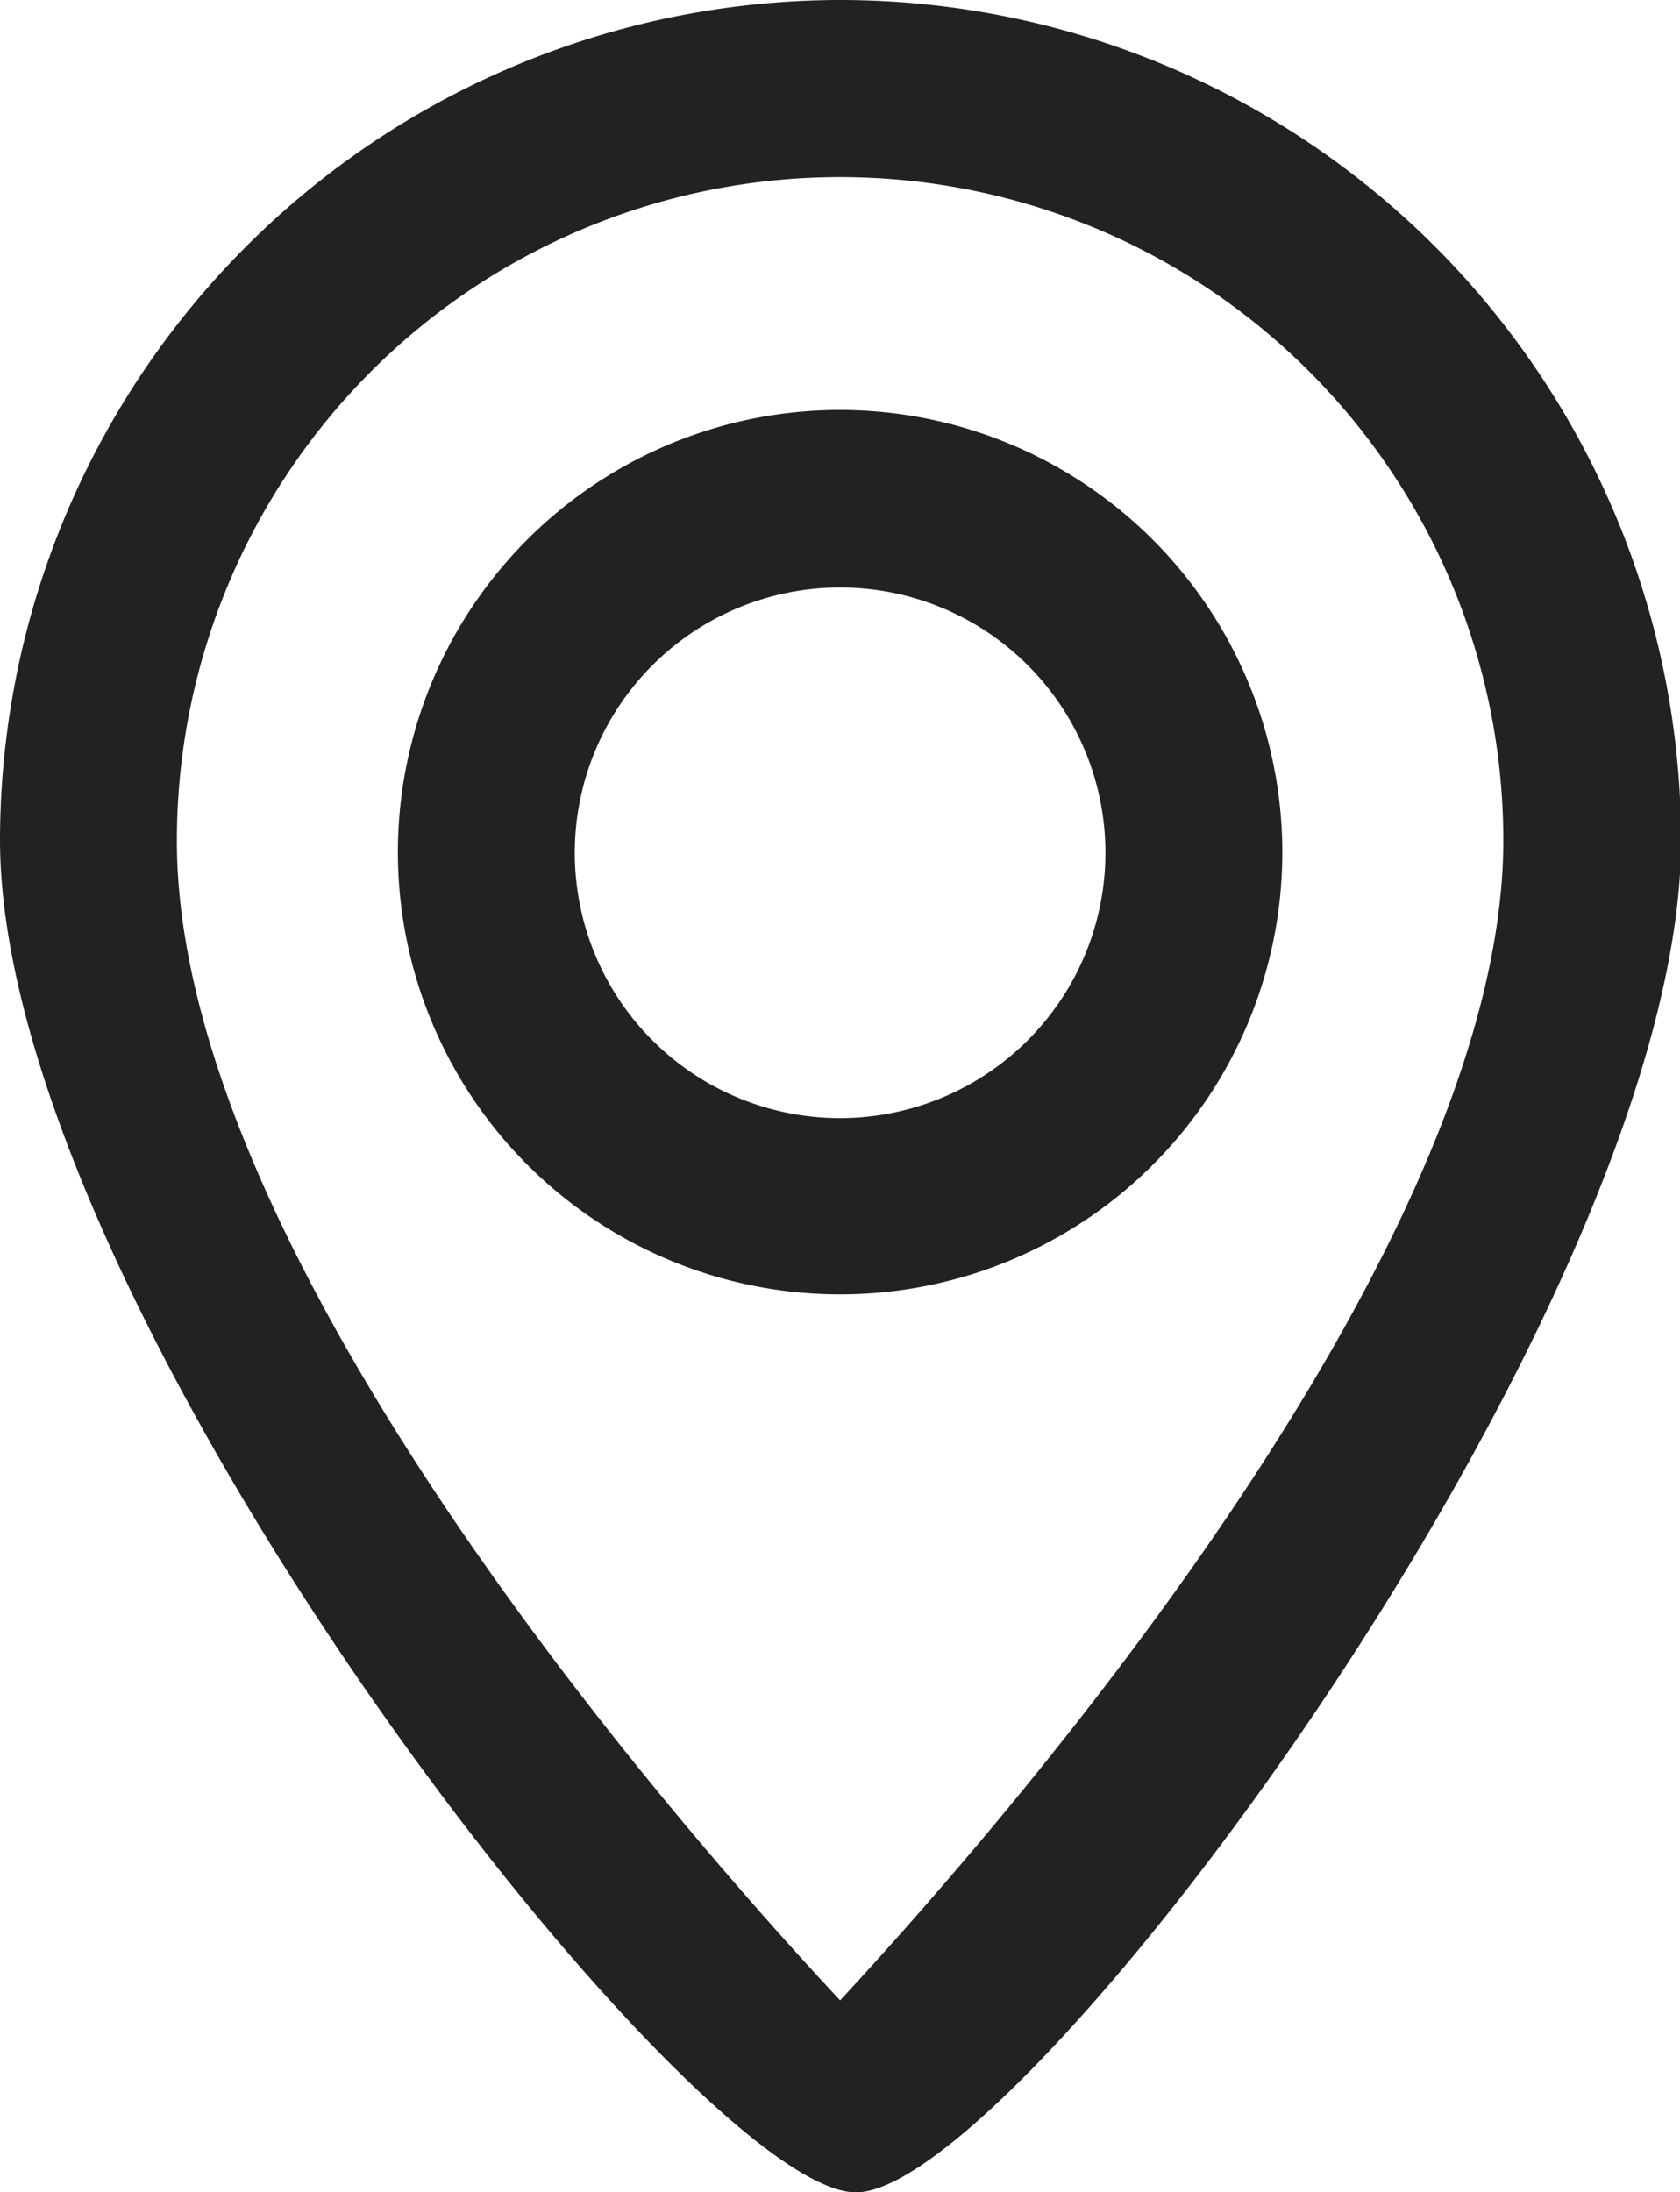
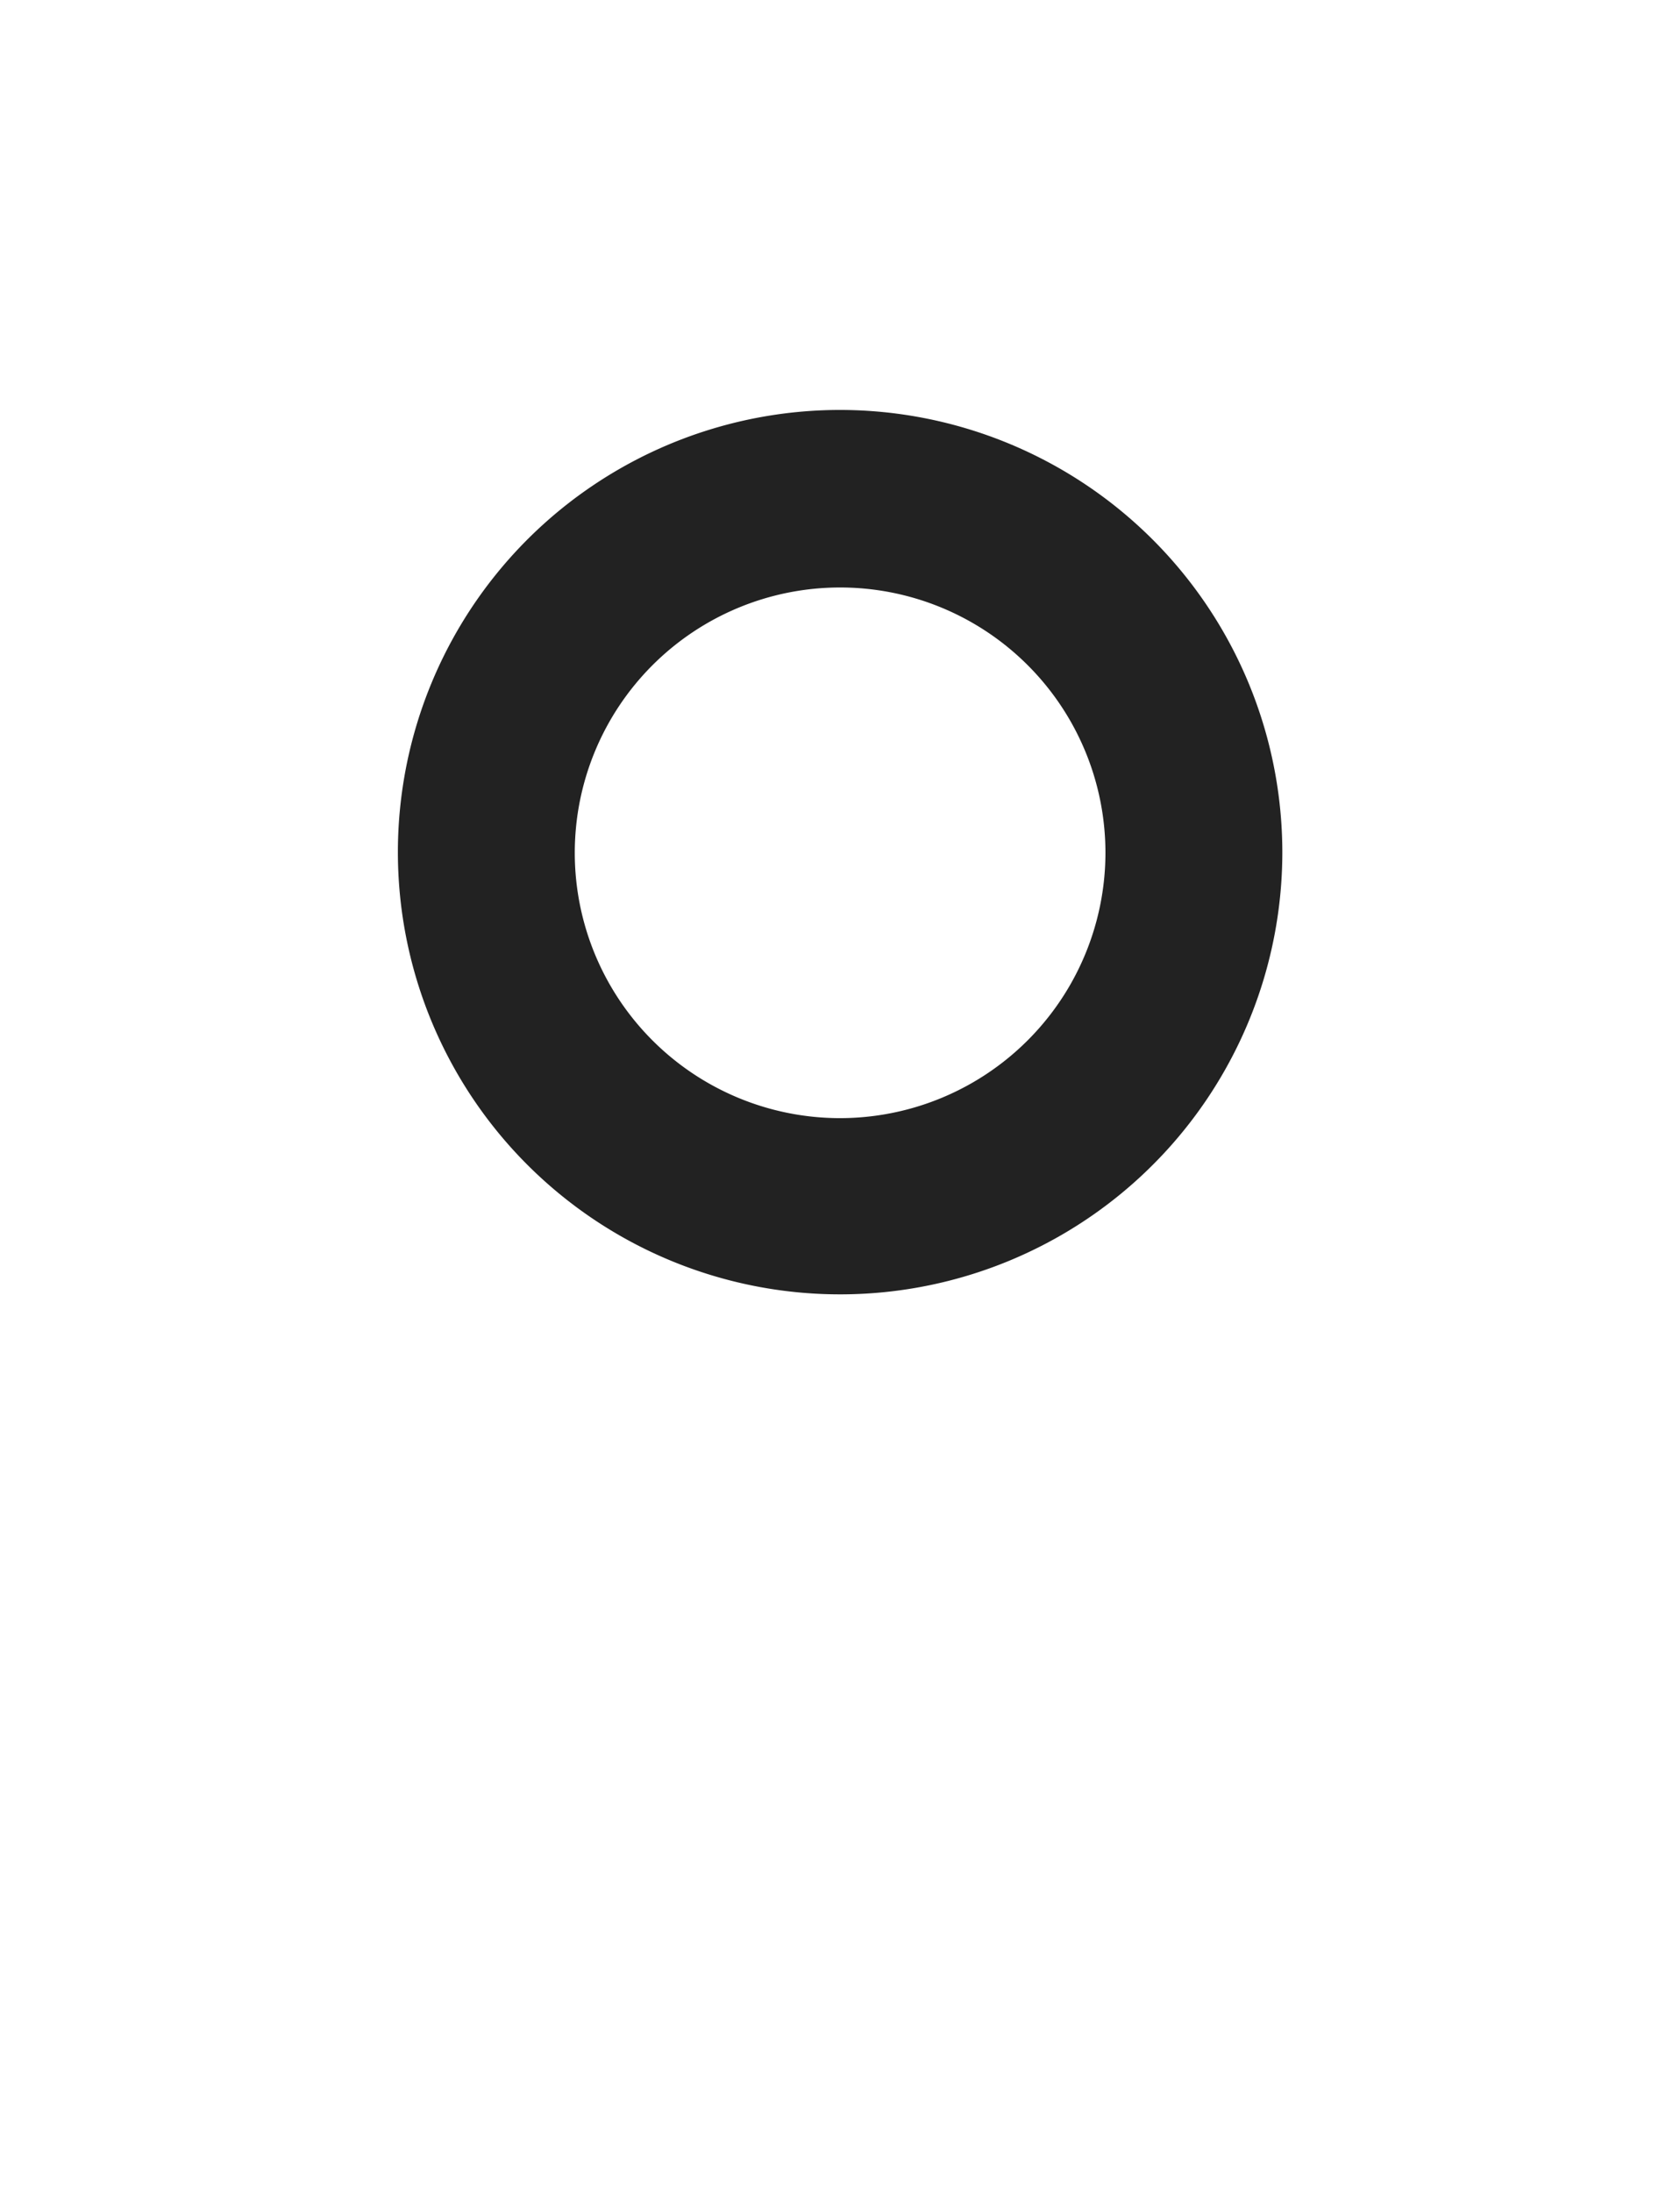
<svg xmlns="http://www.w3.org/2000/svg" id="レイヤー_1" data-name="レイヤー 1" viewBox="0 0 76.55 99.89">
  <defs>
    <style>.cls-1{fill:#222;}</style>
  </defs>
-   <path class="cls-1" d="M40,.05A38.32,38.32,0,0,0,1.72,38.32c0,21.31,31.59,61.63,39,61.63s37.6-40.4,37.6-61.62A38.32,38.32,0,0,0,40,.05ZM40,91.2C32.85,83.54,9.74,57.28,9.78,38.34a30.22,30.22,0,1,1,60.44,0C70.22,57.19,47.11,83.53,40,91.2Z" transform="translate(-1.72 -0.05)" />
  <path class="cls-1" d="M40,18.73A20.15,20.15,0,1,0,60.15,38.87,20.17,20.17,0,0,0,40,18.73ZM40,51A12.09,12.09,0,1,1,52.09,38.87,12.1,12.1,0,0,1,40,51Z" transform="translate(-1.72 -0.05)" />
</svg>